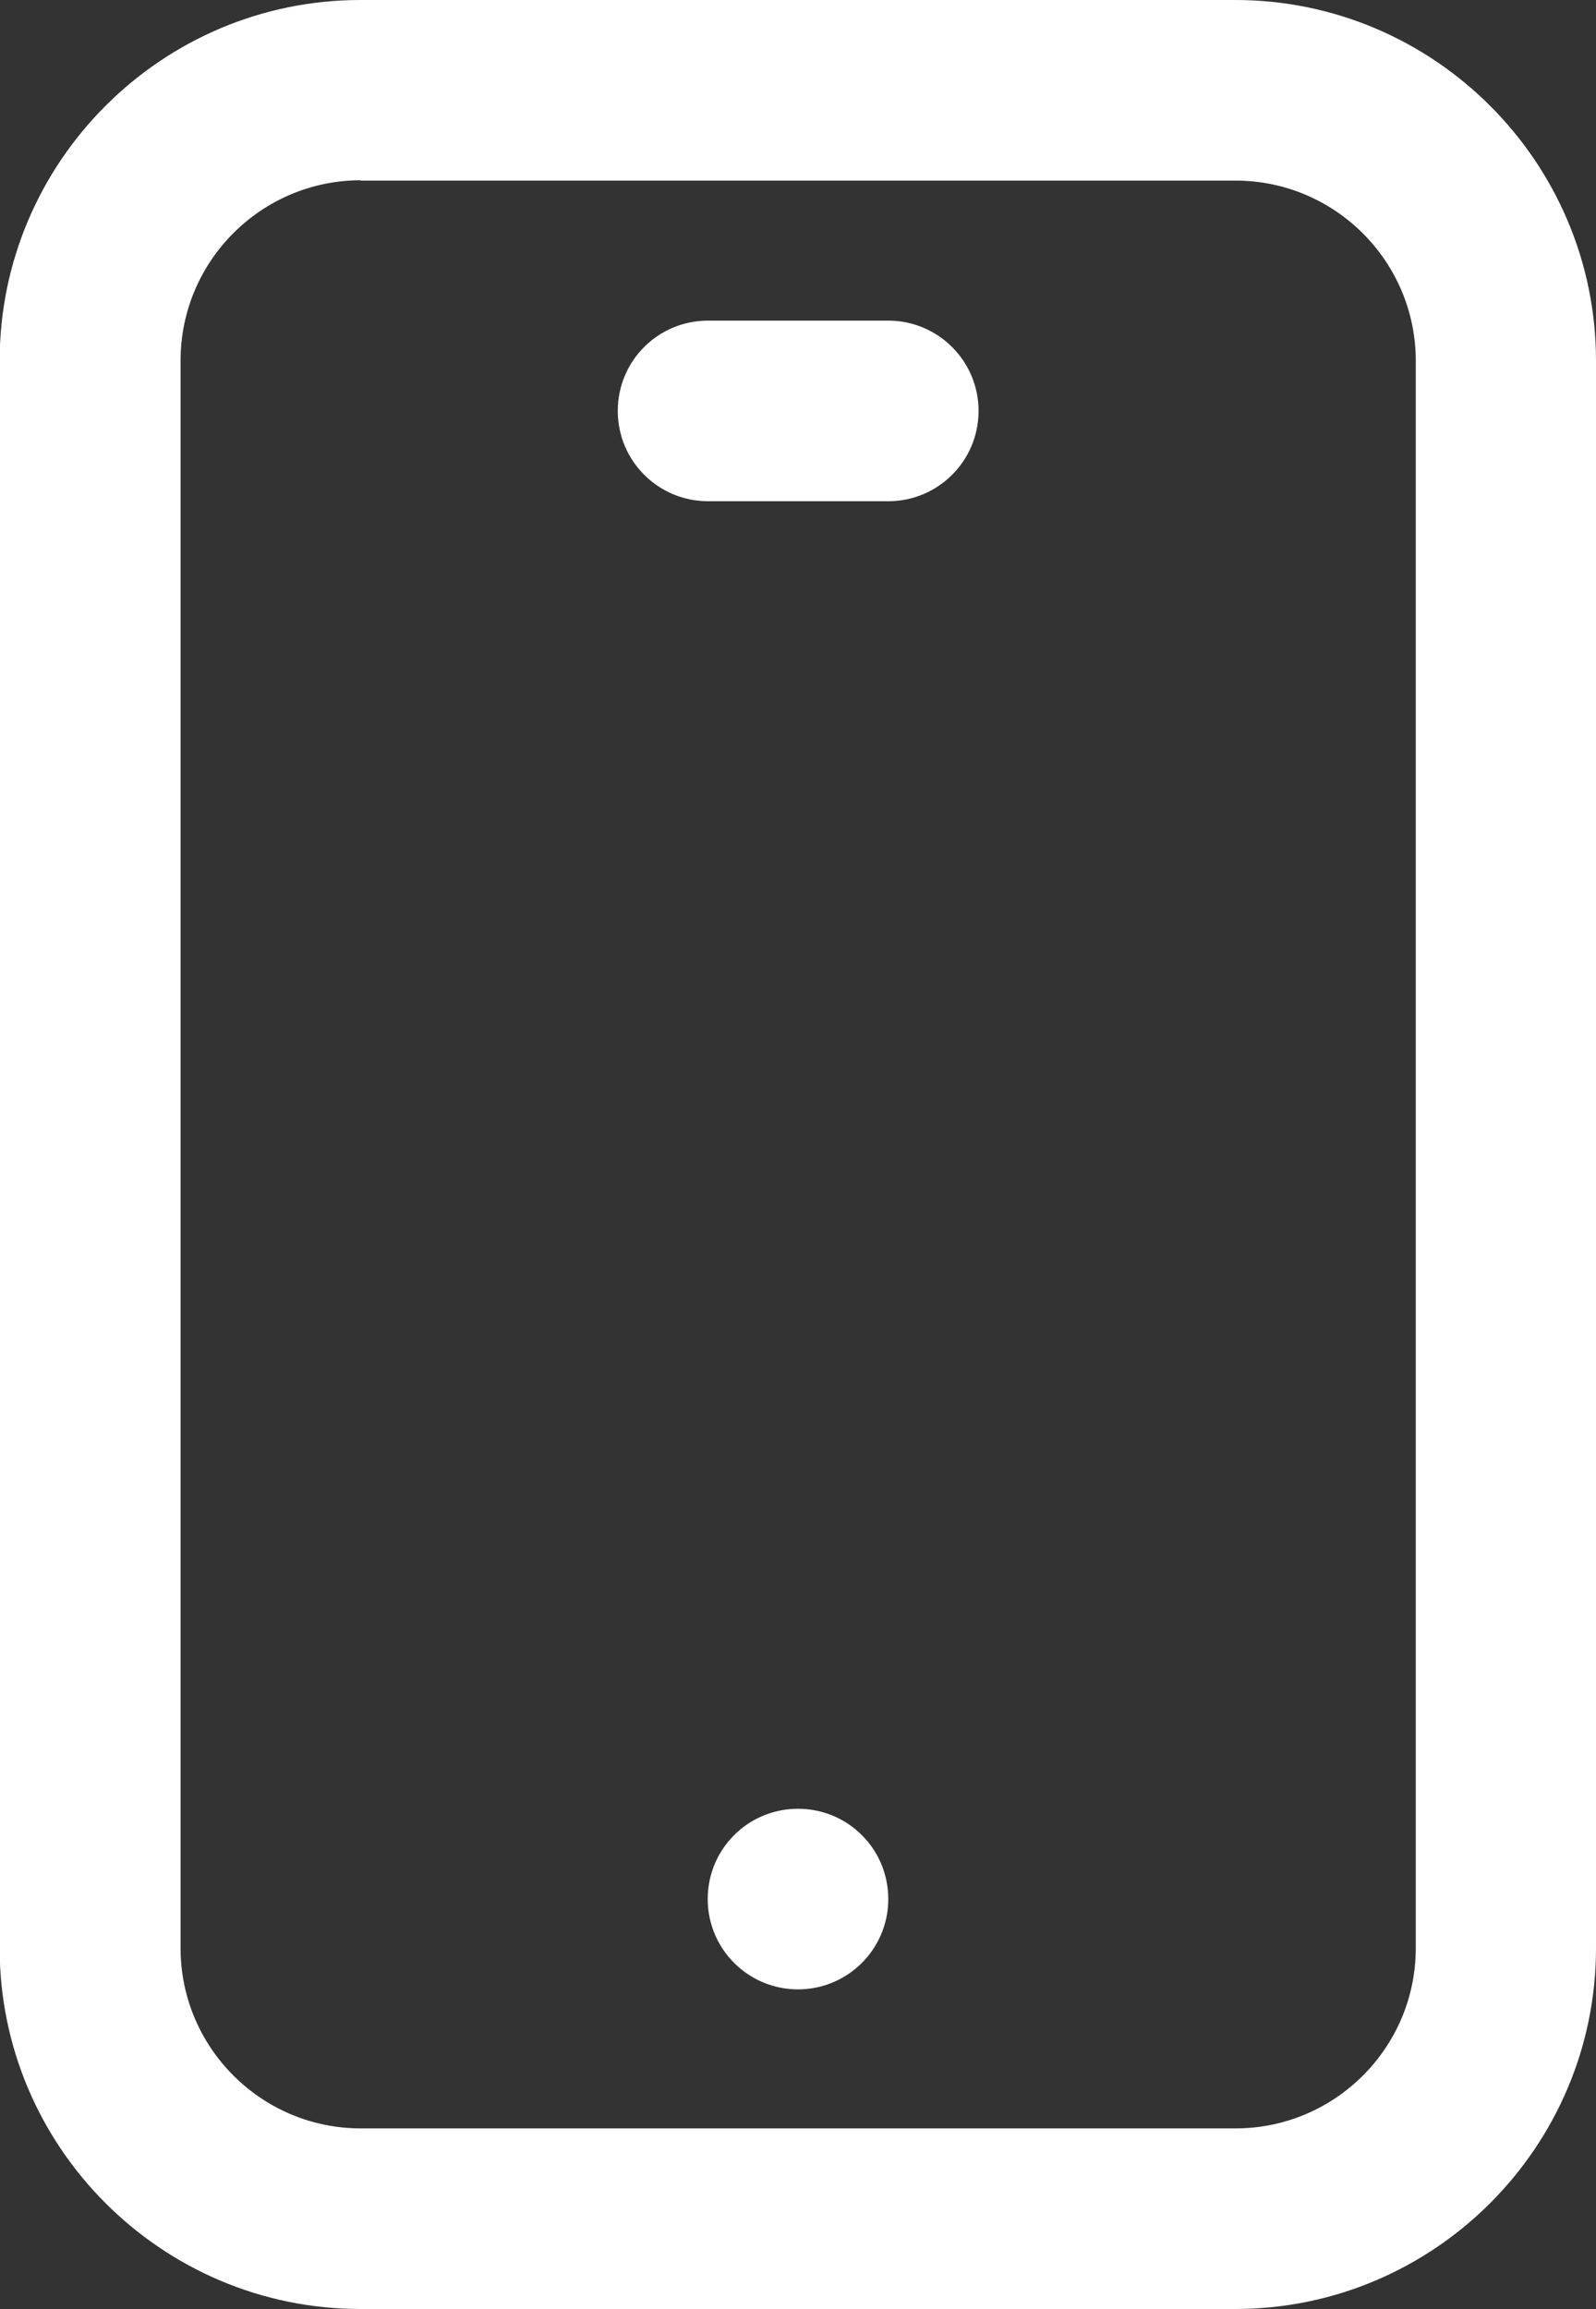
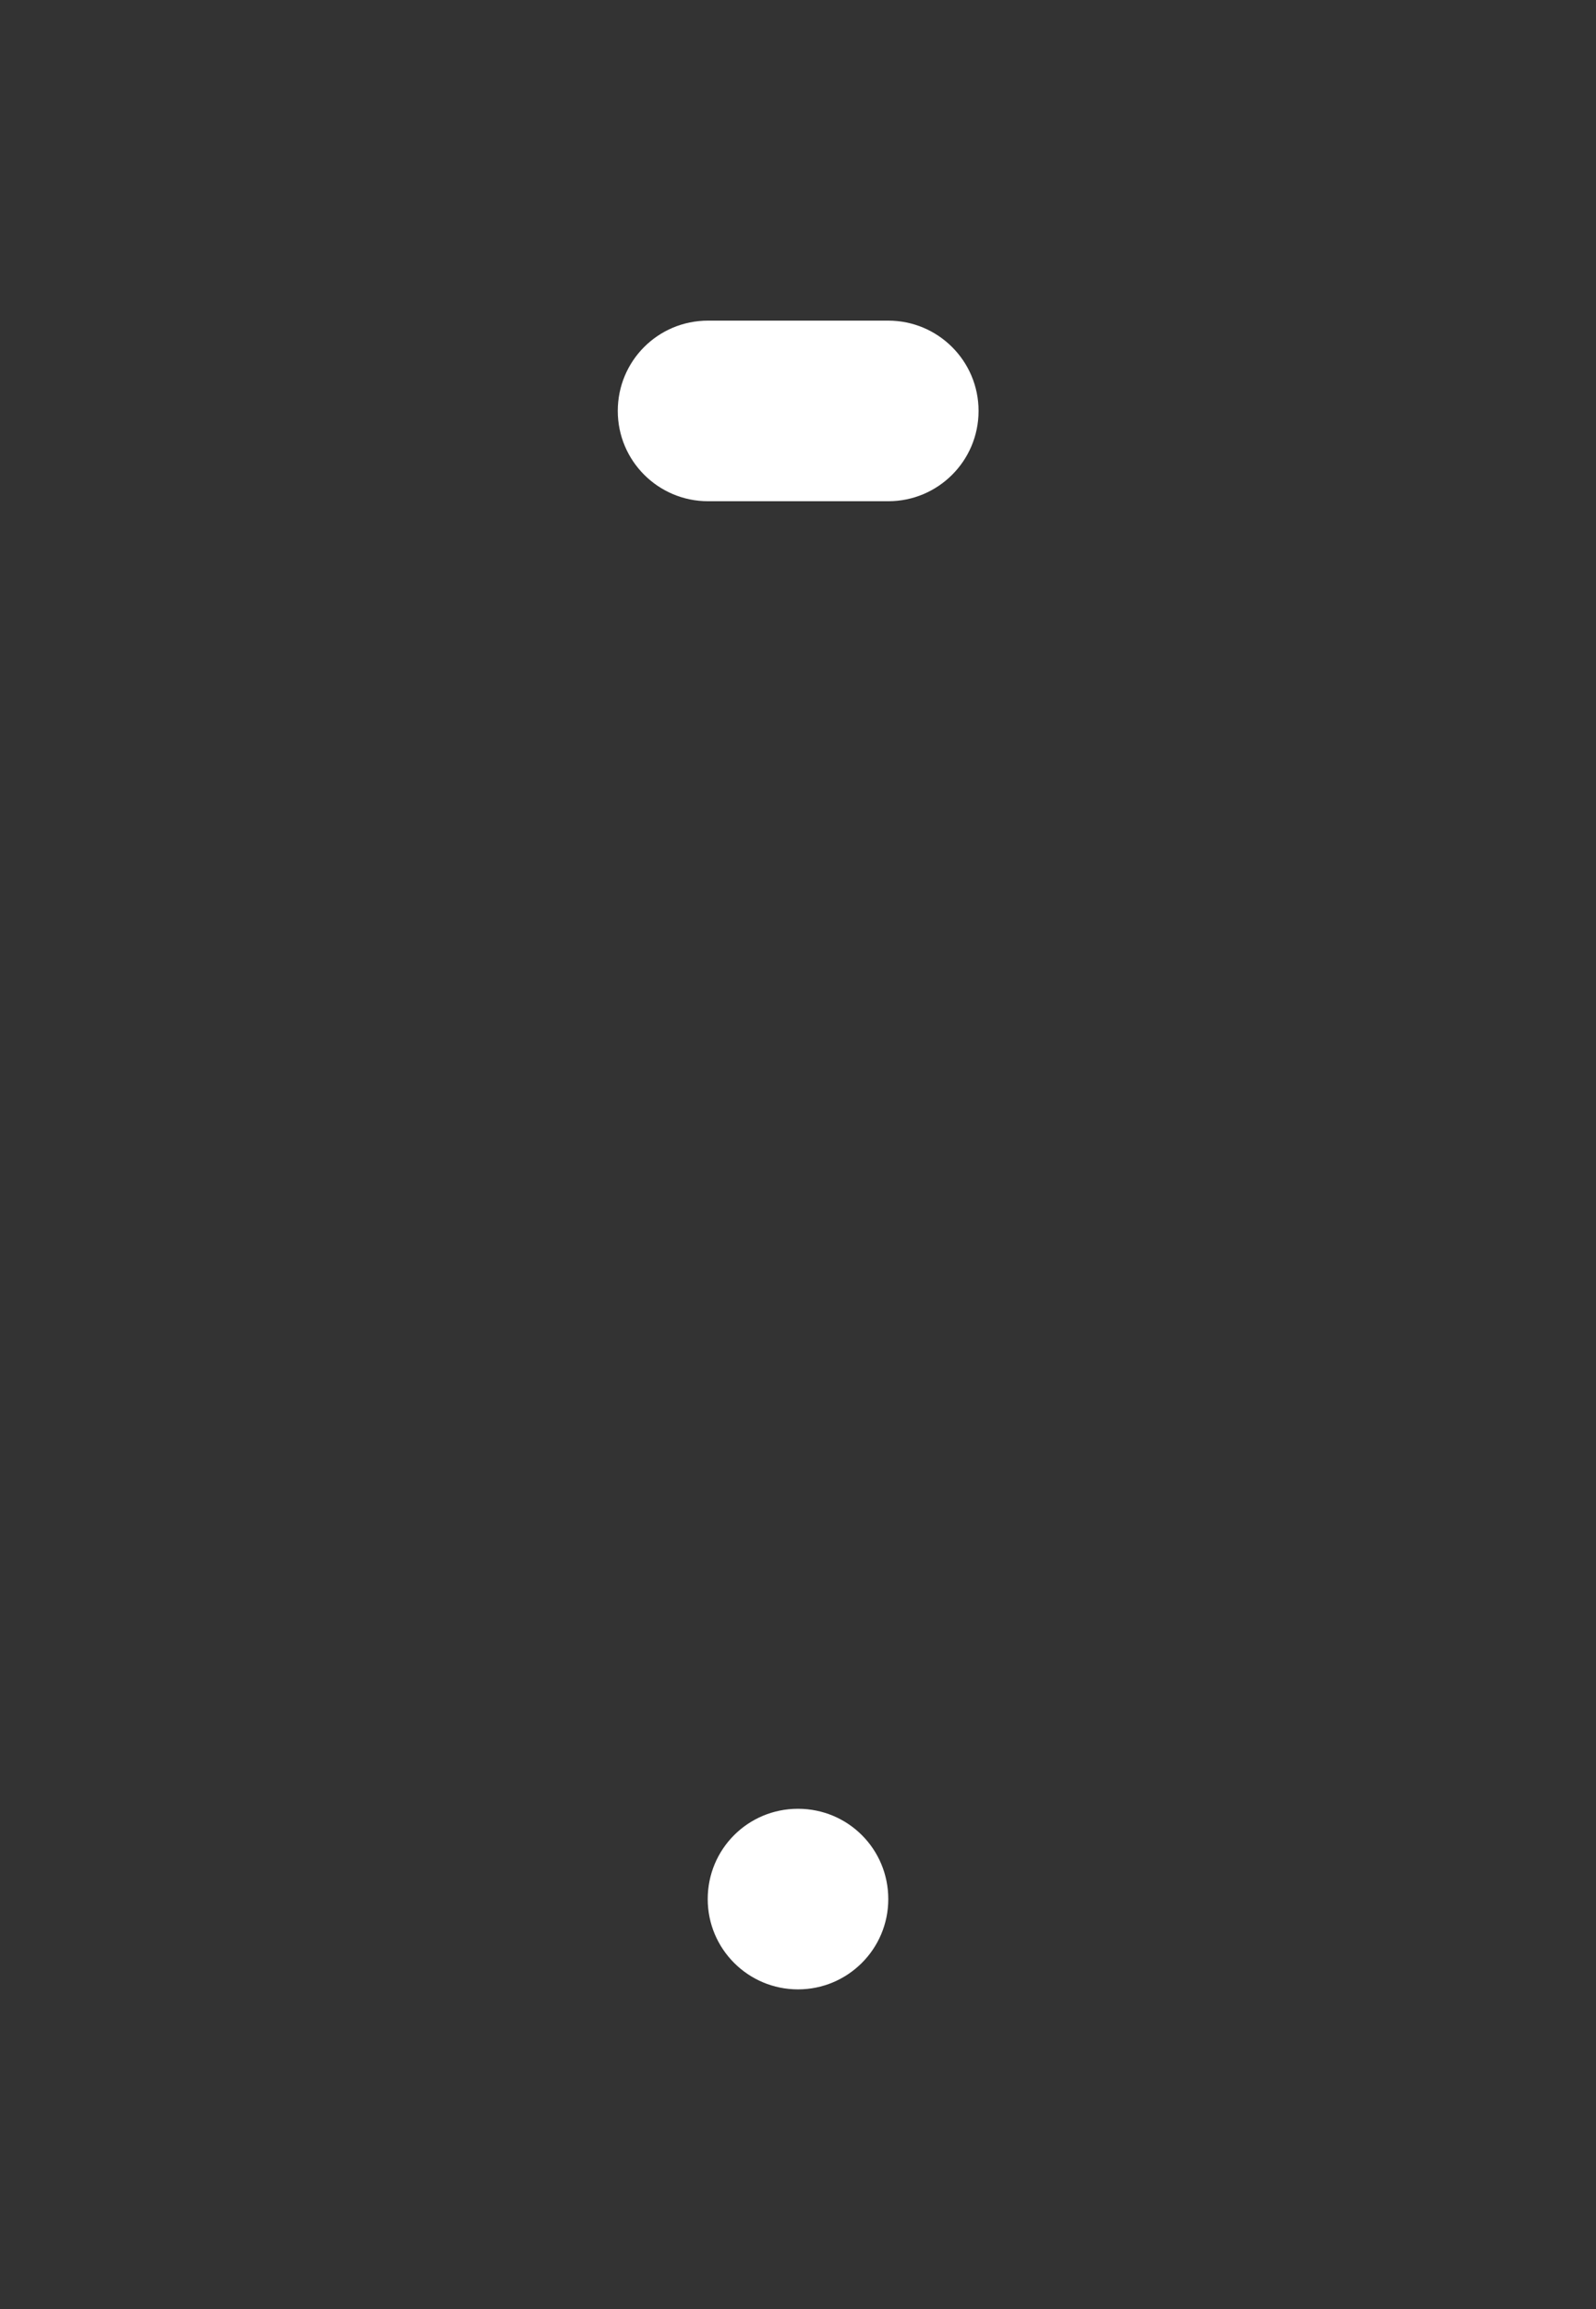
<svg xmlns="http://www.w3.org/2000/svg" version="1.1" id="Layer_2" x="0px" y="0px" viewBox="0 0 472 682.7" style="enable-background:new 0 0 472 682.7;" xml:space="preserve">
  <rect x="0" y="0" width="472" height="682.7" fill="#333333" stroke="none" />
  <style type="text/css">
	.st0{fill:#FFFFFF;}
</style>
  <g id="g967" transform="translate(413,401)">
    <g id="path969">
-       <path class="st0" d="M-47.7,281.7h-258.7c-58.8,0-106.7-47.9-106.7-106.7v-469.3c0-58.8,47.9-106.7,106.7-106.7h258.7    C11.1-401,59-353.1,59-294.3V175C59,233.8,11.1,281.7-47.7,281.7z M-306.3-347.7c-29.4,0-53.3,23.9-53.3,53.3V175    c0,29.4,23.9,53.3,53.3,53.3h258.7c29.4,0,53.3-23.9,53.3-53.3v-469.3c0-29.4-23.9-53.3-53.3-53.3H-306.3z" />
-     </g>
+       </g>
  </g>
  <g id="g971" transform="translate(256,71)">
-     <path id="path973_00000048482883499414322610000000813933535485875618_" class="st0" d="M-20,517.2L-20,517.2   c-14.7,0-26.7-11.9-26.7-26.7s11.9-26.7,26.7-26.7s26.7,11.9,26.7,26.7S-5.3,517.2-20,517.2" />
+     <path id="path973_00000048482883499414322610000000813933535485875618_" class="st0" d="M-20,517.2c-14.7,0-26.7-11.9-26.7-26.7s11.9-26.7,26.7-26.7s26.7,11.9,26.7,26.7S-5.3,517.2-20,517.2" />
  </g>
  <g id="g975" transform="translate(236,421)">
    <g id="path977">
      <path class="st0" d="M26.7-272.8h-53.3c-14.7,0-26.7-11.9-26.7-26.7s11.9-26.7,26.7-26.7h53.3c14.7,0,26.7,11.9,26.7,26.7    S41.4-272.8,26.7-272.8z" />
    </g>
  </g>
</svg>